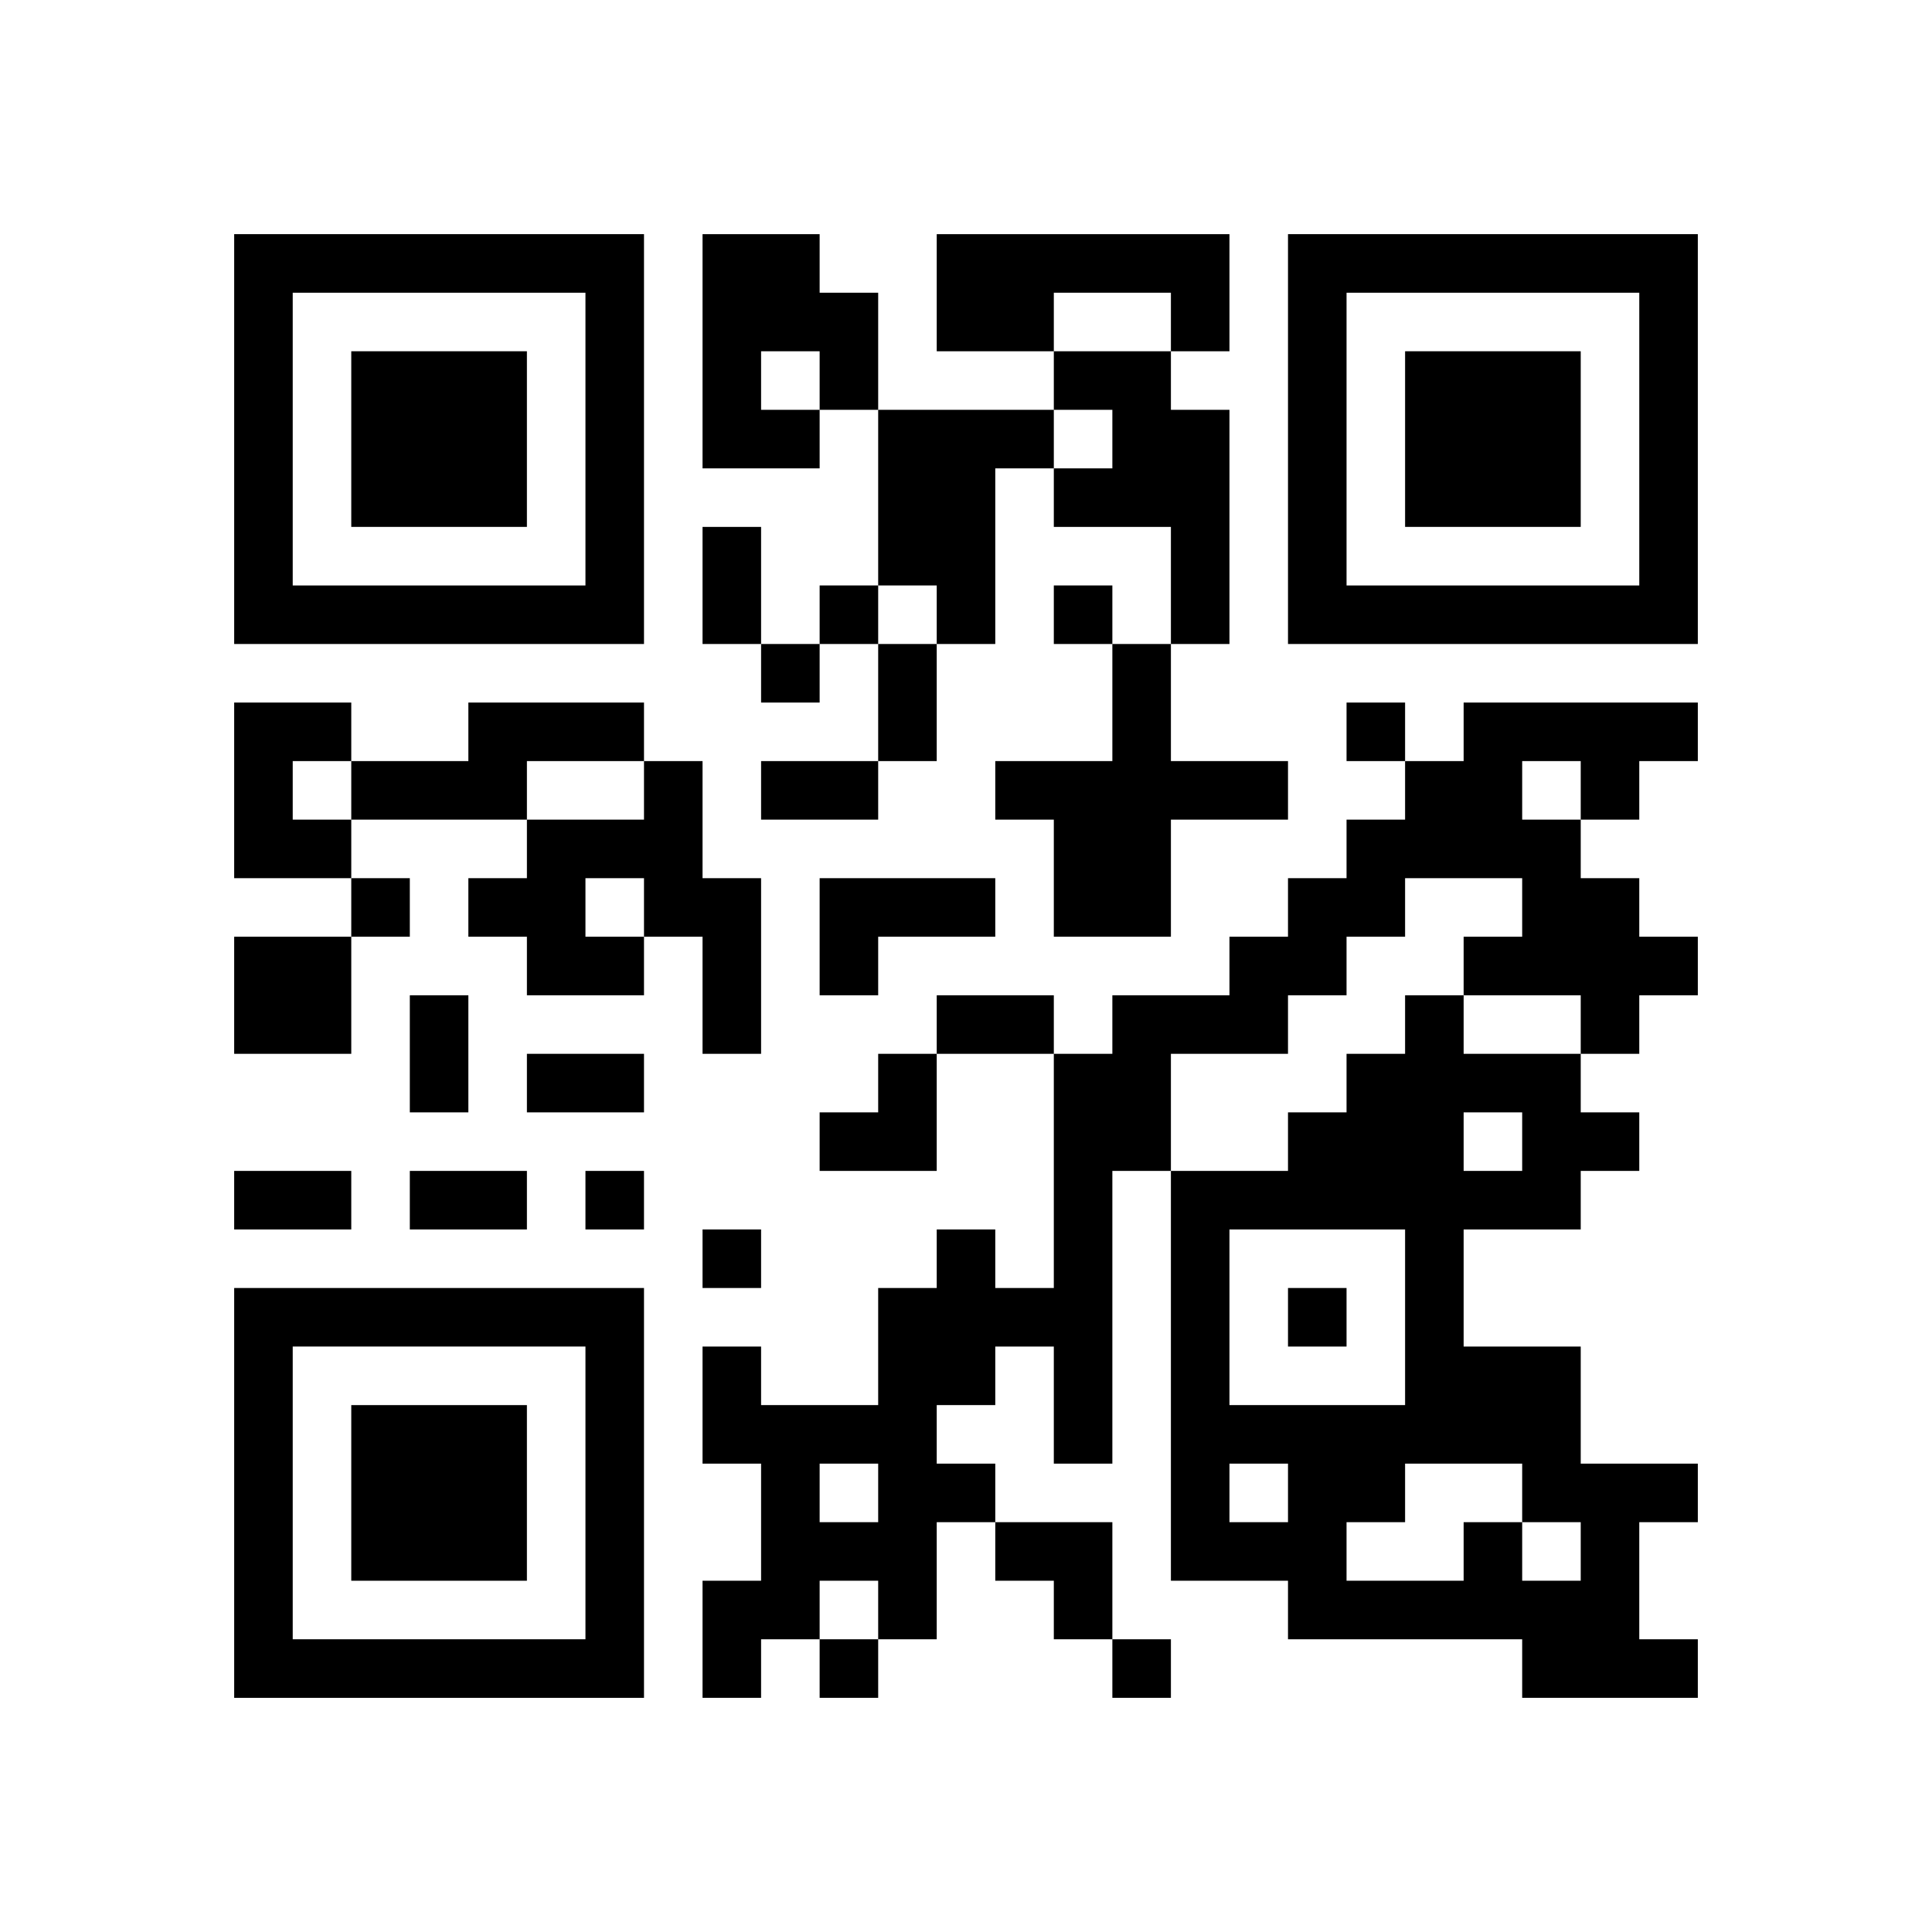
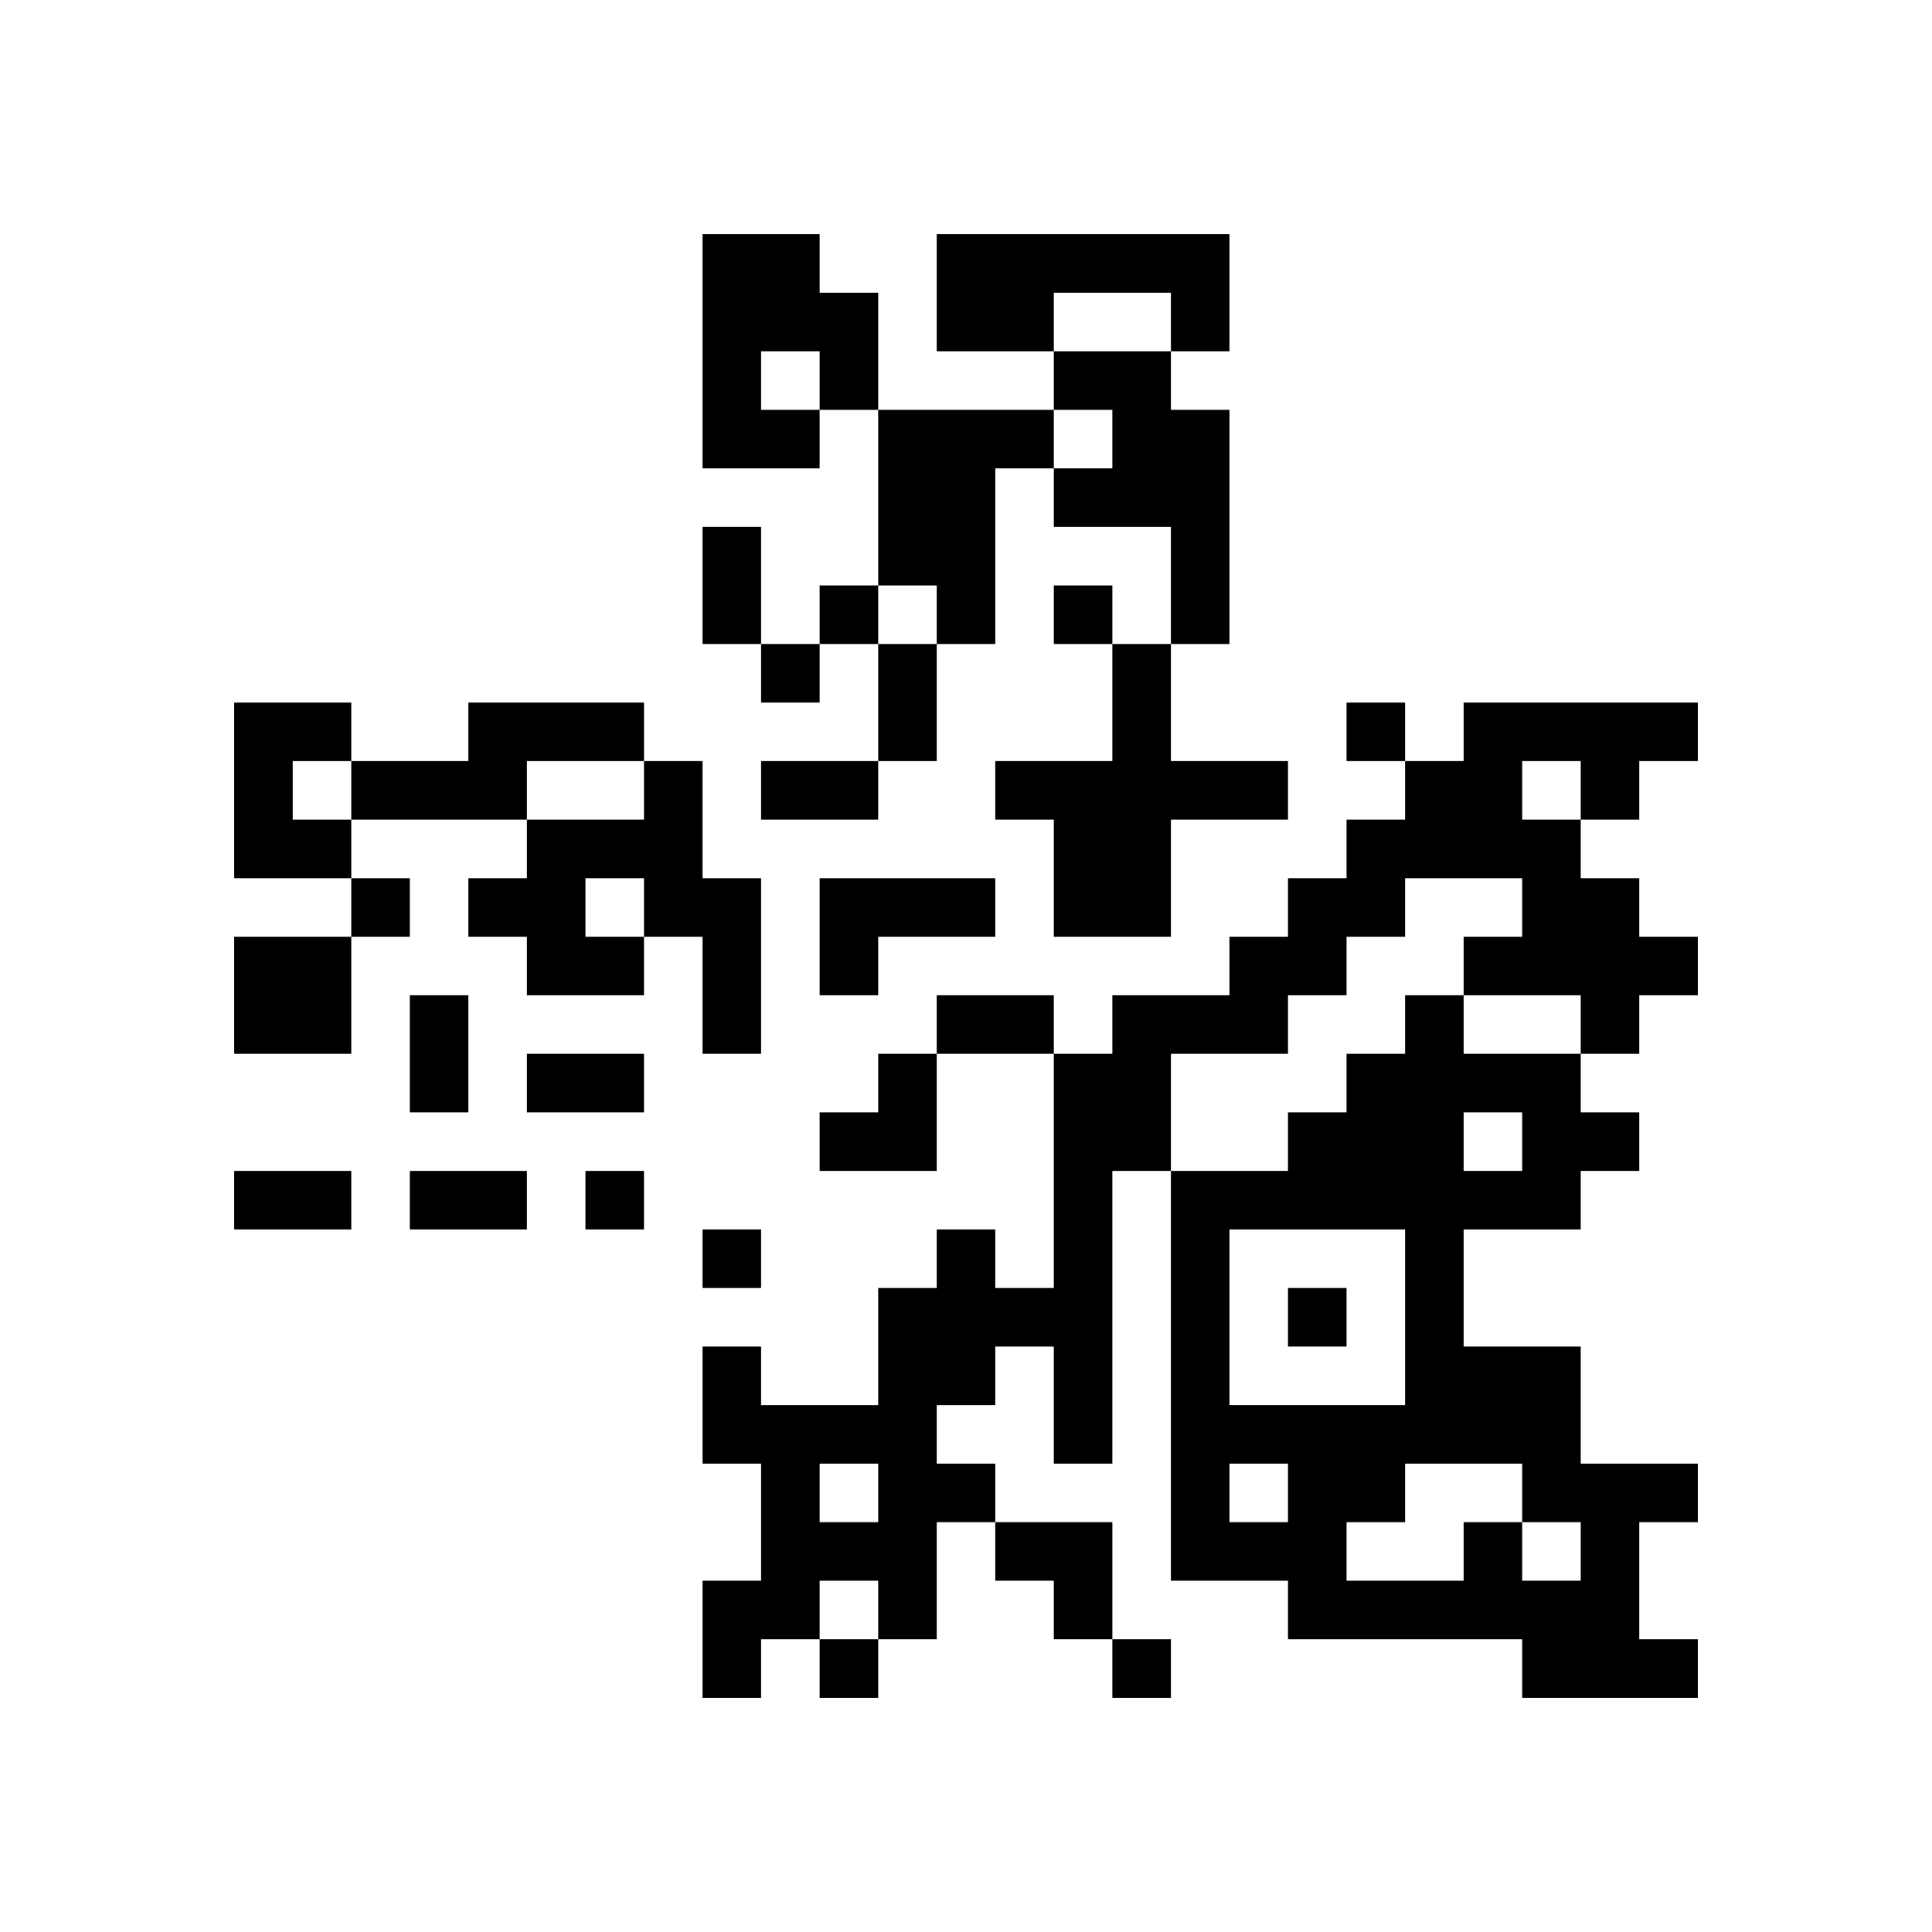
<svg xmlns="http://www.w3.org/2000/svg" xmlns:xlink="http://www.w3.org/1999/xlink" version="1.1" id="Layer_1" x="0px" y="0px" viewBox="-4 -4 33 33" width="132" height="132" style="enable-background:new 0 0 550 550;" xml:space="preserve">
  <symbol id="tracker">
-     <path d="m 0 7 0 7 7 0 0 -7 -7 0 z m 1 1 5 0 0 5 -5 0 0 -5 z m 1 1 0 3 3 0 0 -3 -3 0 z" style="fill:#000000;stroke:none" />
-   </symbol>
+     </symbol>
  <use x="0" y="-7" xlink:href="#tracker" />
  <use x="0" y="11" xlink:href="#tracker" />
  <use x="18" y="-7" xlink:href="#tracker" />
  <path d="M8,0 h2v1h1v2h-1v1h-2v-4 M9,2 v1h1v-1h-1 M12,0 h5v2h-1v-1h-2v1h-2v-2 M14,2 h2v1h1v4h-1v-2h-2v-1h1v-1h-1v-1 M11,3 h3v1h-1v3h-1v-1h-1v-3 M15,7 h1v2h2v1h-2v2h-2v-2h-1v-1h2v-2 M0,8 h2v1h-1v1h1v1h-2v-3 M4,8 h3v1h-2v1h-3v-1h2v-1 M21,8 h4v1h-1v1h-1v1h1v1h1v1h-1v1h-1v-1h-2v-1h1v-1h-2v1h-1v1h-1v1h-2v2h-1v5h-1v-2h-1v1h-1v1h1v1h-1v2h-1v-1h-1v1h-1v1h-1v-2h1v-2h-1v-2h1v1h2v-2h1v-1h1v1h1v-4h1v-1h2v-1h1v-1h1v-1h1v-1h1v-1 M22,9 v1h1v-1h-1 M10,21 v1h1v-1h-1 M7,9 h1v2h1v3h-1v-2h-1v1h-2v-1h-1v-1h1v-1h2v-1 M6,11 v1h1v-1h-1 M10,11 h3v1h-2v1h-1v-2 M0,12 h2v2h-2v-2 M21,22 h1v1h1v-1h-1v-1h-2v1h-1v1h2v-1 M21,15 v1h1v-1h-1 M23,16 v1h-2v2h2v2h2v1h-1v2h1v1h-3v-1h-4v-1h-2v-7h2v-1h1v-1h1v-1h1v1h2v1h1v1h-1 M17,17 v3h3v-3h-3 M17,21 v1h1v-1h-1 M10,6 v1h1v-1h-1 M14,6 v1h1v-1h-1 M9,7 v1h1v-1h-1 M19,8 v1h1v-1h-1 M2,11 v1h1v-1h-1 M6,16 v1h1v-1h-1 M8,17 v1h1v-1h-1 M18,18 v1h1v-1h-1 M10,24 v1h1v-1h-1 M15,24 v1h1v-1h-1 M8,5 h1v2h-1v-2 M11,7 h1v2h-1v-2 M9,9 h2v1h-2v-1 M3,13 h1v2h-1v-2 M12,13 h2v1h-2v-1 M5,14 h2v1h-2v-1 M0,16 h2v1h-2v-1 M3,16 h2v1h-2v-1 M10,14 m1,0h1v2h-2v-1h1z M13,22 h2v2h-1v-1h-1z" style="fill:#000000;stroke:none" />
</svg>